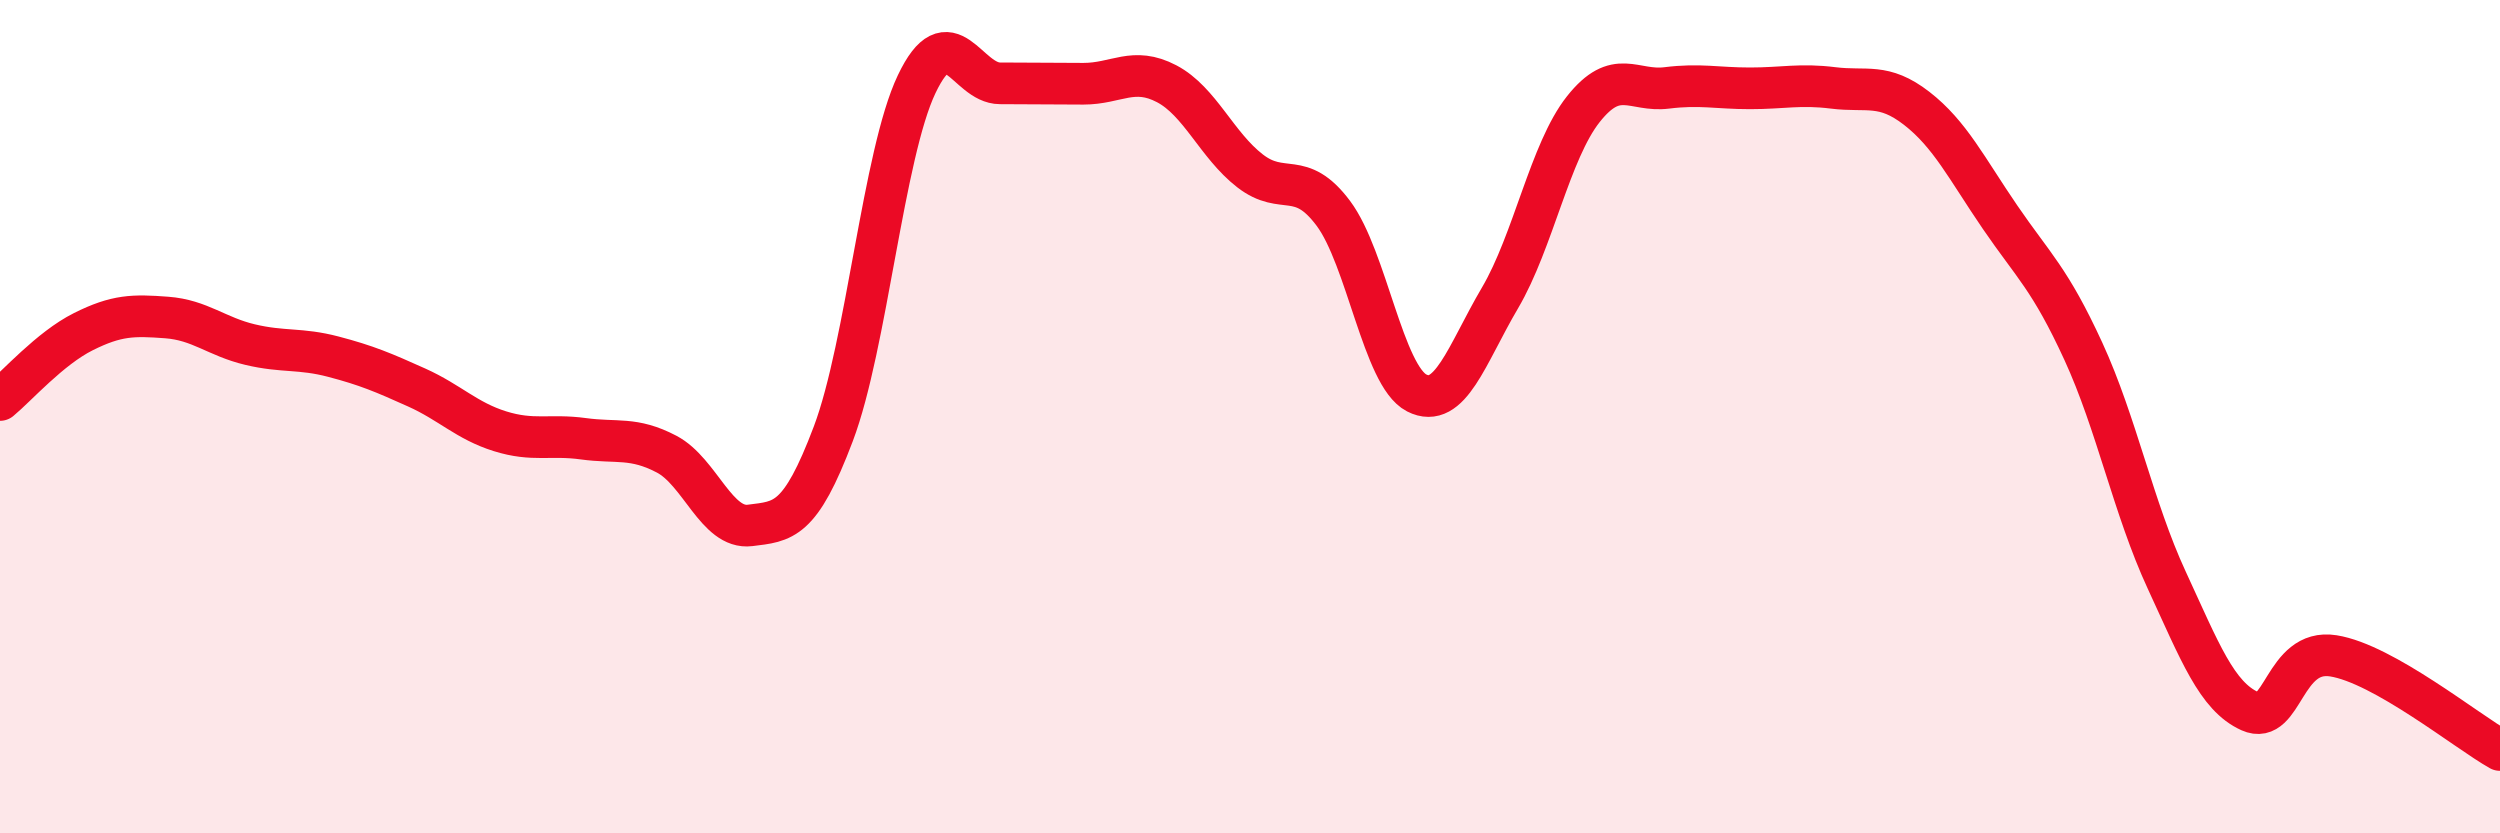
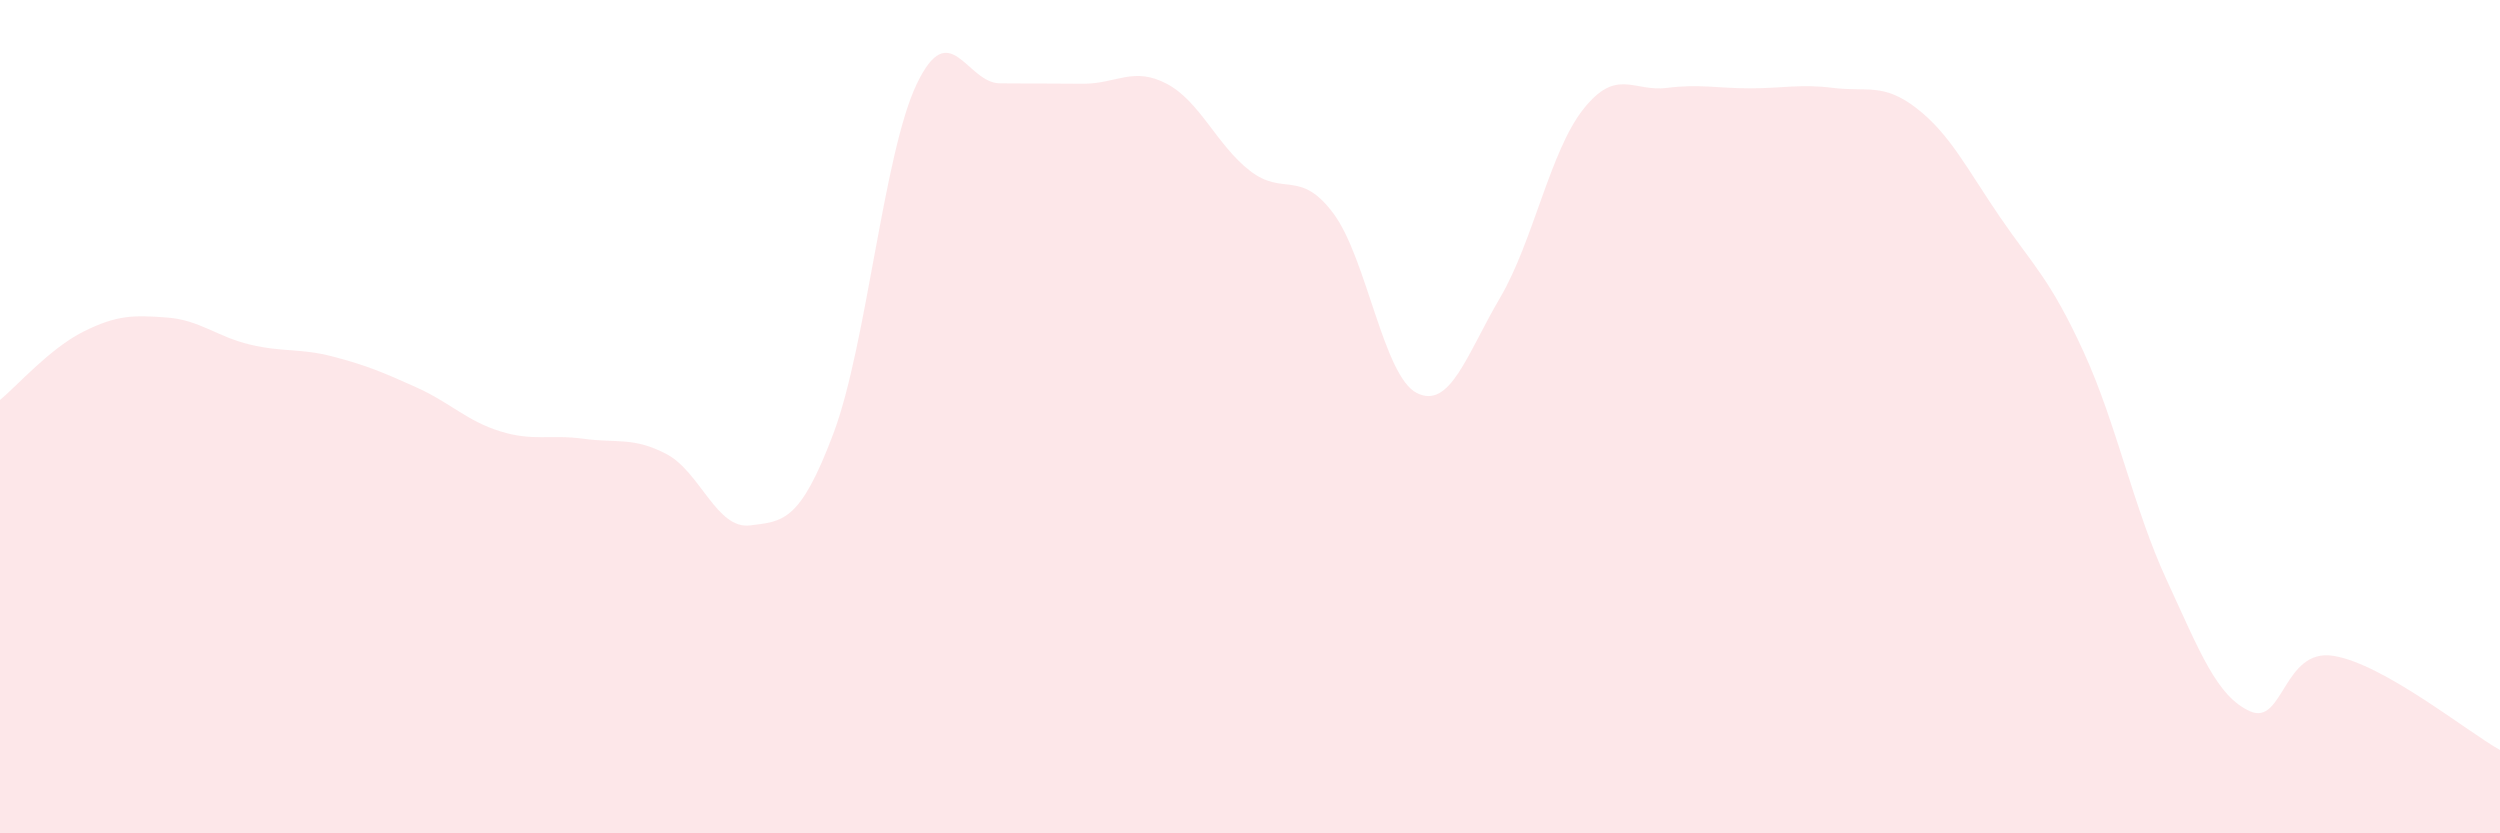
<svg xmlns="http://www.w3.org/2000/svg" width="60" height="20" viewBox="0 0 60 20">
  <path d="M 0,9.6 C 0.4,9.27 1.2,8.36 2,7.96 C 2.8,7.56 3.2,7.56 4,7.62 C 4.8,7.68 5.2,8.08 6,8.27 C 6.8,8.46 7.2,8.35 8,8.56 C 8.8,8.77 9.2,8.94 10,9.3 C 10.8,9.66 11.2,10.1 12,10.35 C 12.8,10.6 13.2,10.42 14,10.53 C 14.8,10.64 15.2,10.48 16,10.9 C 16.8,11.32 17.2,12.71 18,12.61 C 18.8,12.51 19.2,12.53 20,10.41 C 20.8,8.29 21.2,3.7 22,2.02 C 22.8,0.34 23.2,2 24,2 C 24.8,2 25.2,2.01 26,2.01 C 26.8,2.01 27.2,1.59 28,2.01 C 28.8,2.43 29.2,3.48 30,4.1 C 30.8,4.72 31.2,4.05 32,5.12 C 32.8,6.19 33.2,9.02 34,9.43 C 34.8,9.84 35.2,8.51 36,7.15 C 36.8,5.79 37.2,3.63 38,2.62 C 38.8,1.61 39.2,2.21 40,2.11 C 40.8,2.01 41.2,2.12 42,2.12 C 42.8,2.12 43.2,2.01 44,2.11 C 44.8,2.21 45.2,1.98 46,2.6 C 46.8,3.22 47.2,4.04 48,5.21 C 48.8,6.38 49.2,6.69 50,8.43 C 50.8,10.17 51.2,12.19 52,13.92 C 52.8,15.65 53.2,16.71 54,17.07 C 54.8,17.43 54.8,15.55 56,15.74 C 57.2,15.93 59.2,17.55 60,18L60 20L0 20Z" fill="#EB0A25" opacity="0.1" stroke-linecap="round" stroke-linejoin="round" />
-   <path d="M 0,9.6 C 0.4,9.27 1.2,8.36 2,7.96 C 2.8,7.56 3.2,7.56 4,7.62 C 4.8,7.68 5.2,8.08 6,8.27 C 6.8,8.46 7.2,8.35 8,8.56 C 8.8,8.77 9.2,8.94 10,9.3 C 10.8,9.66 11.2,10.1 12,10.35 C 12.8,10.6 13.2,10.42 14,10.53 C 14.8,10.64 15.2,10.48 16,10.9 C 16.8,11.32 17.2,12.71 18,12.61 C 18.8,12.51 19.2,12.53 20,10.41 C 20.8,8.29 21.2,3.7 22,2.02 C 22.8,0.34 23.2,2 24,2 C 24.8,2 25.2,2.01 26,2.01 C 26.8,2.01 27.2,1.59 28,2.01 C 28.8,2.43 29.2,3.48 30,4.1 C 30.8,4.72 31.2,4.05 32,5.12 C 32.8,6.19 33.2,9.02 34,9.43 C 34.8,9.84 35.2,8.51 36,7.15 C 36.8,5.79 37.2,3.63 38,2.62 C 38.8,1.61 39.2,2.21 40,2.11 C 40.8,2.01 41.2,2.12 42,2.12 C 42.8,2.12 43.2,2.01 44,2.11 C 44.8,2.21 45.2,1.98 46,2.6 C 46.8,3.22 47.2,4.04 48,5.21 C 48.8,6.38 49.2,6.69 50,8.43 C 50.8,10.17 51.2,12.19 52,13.92 C 52.8,15.65 53.2,16.71 54,17.07 C 54.8,17.43 54.8,15.55 56,15.74 C 57.2,15.93 59.2,17.55 60,18" stroke="#EB0A25" stroke-width="1" fill="none" stroke-linecap="round" stroke-linejoin="round" />
</svg>